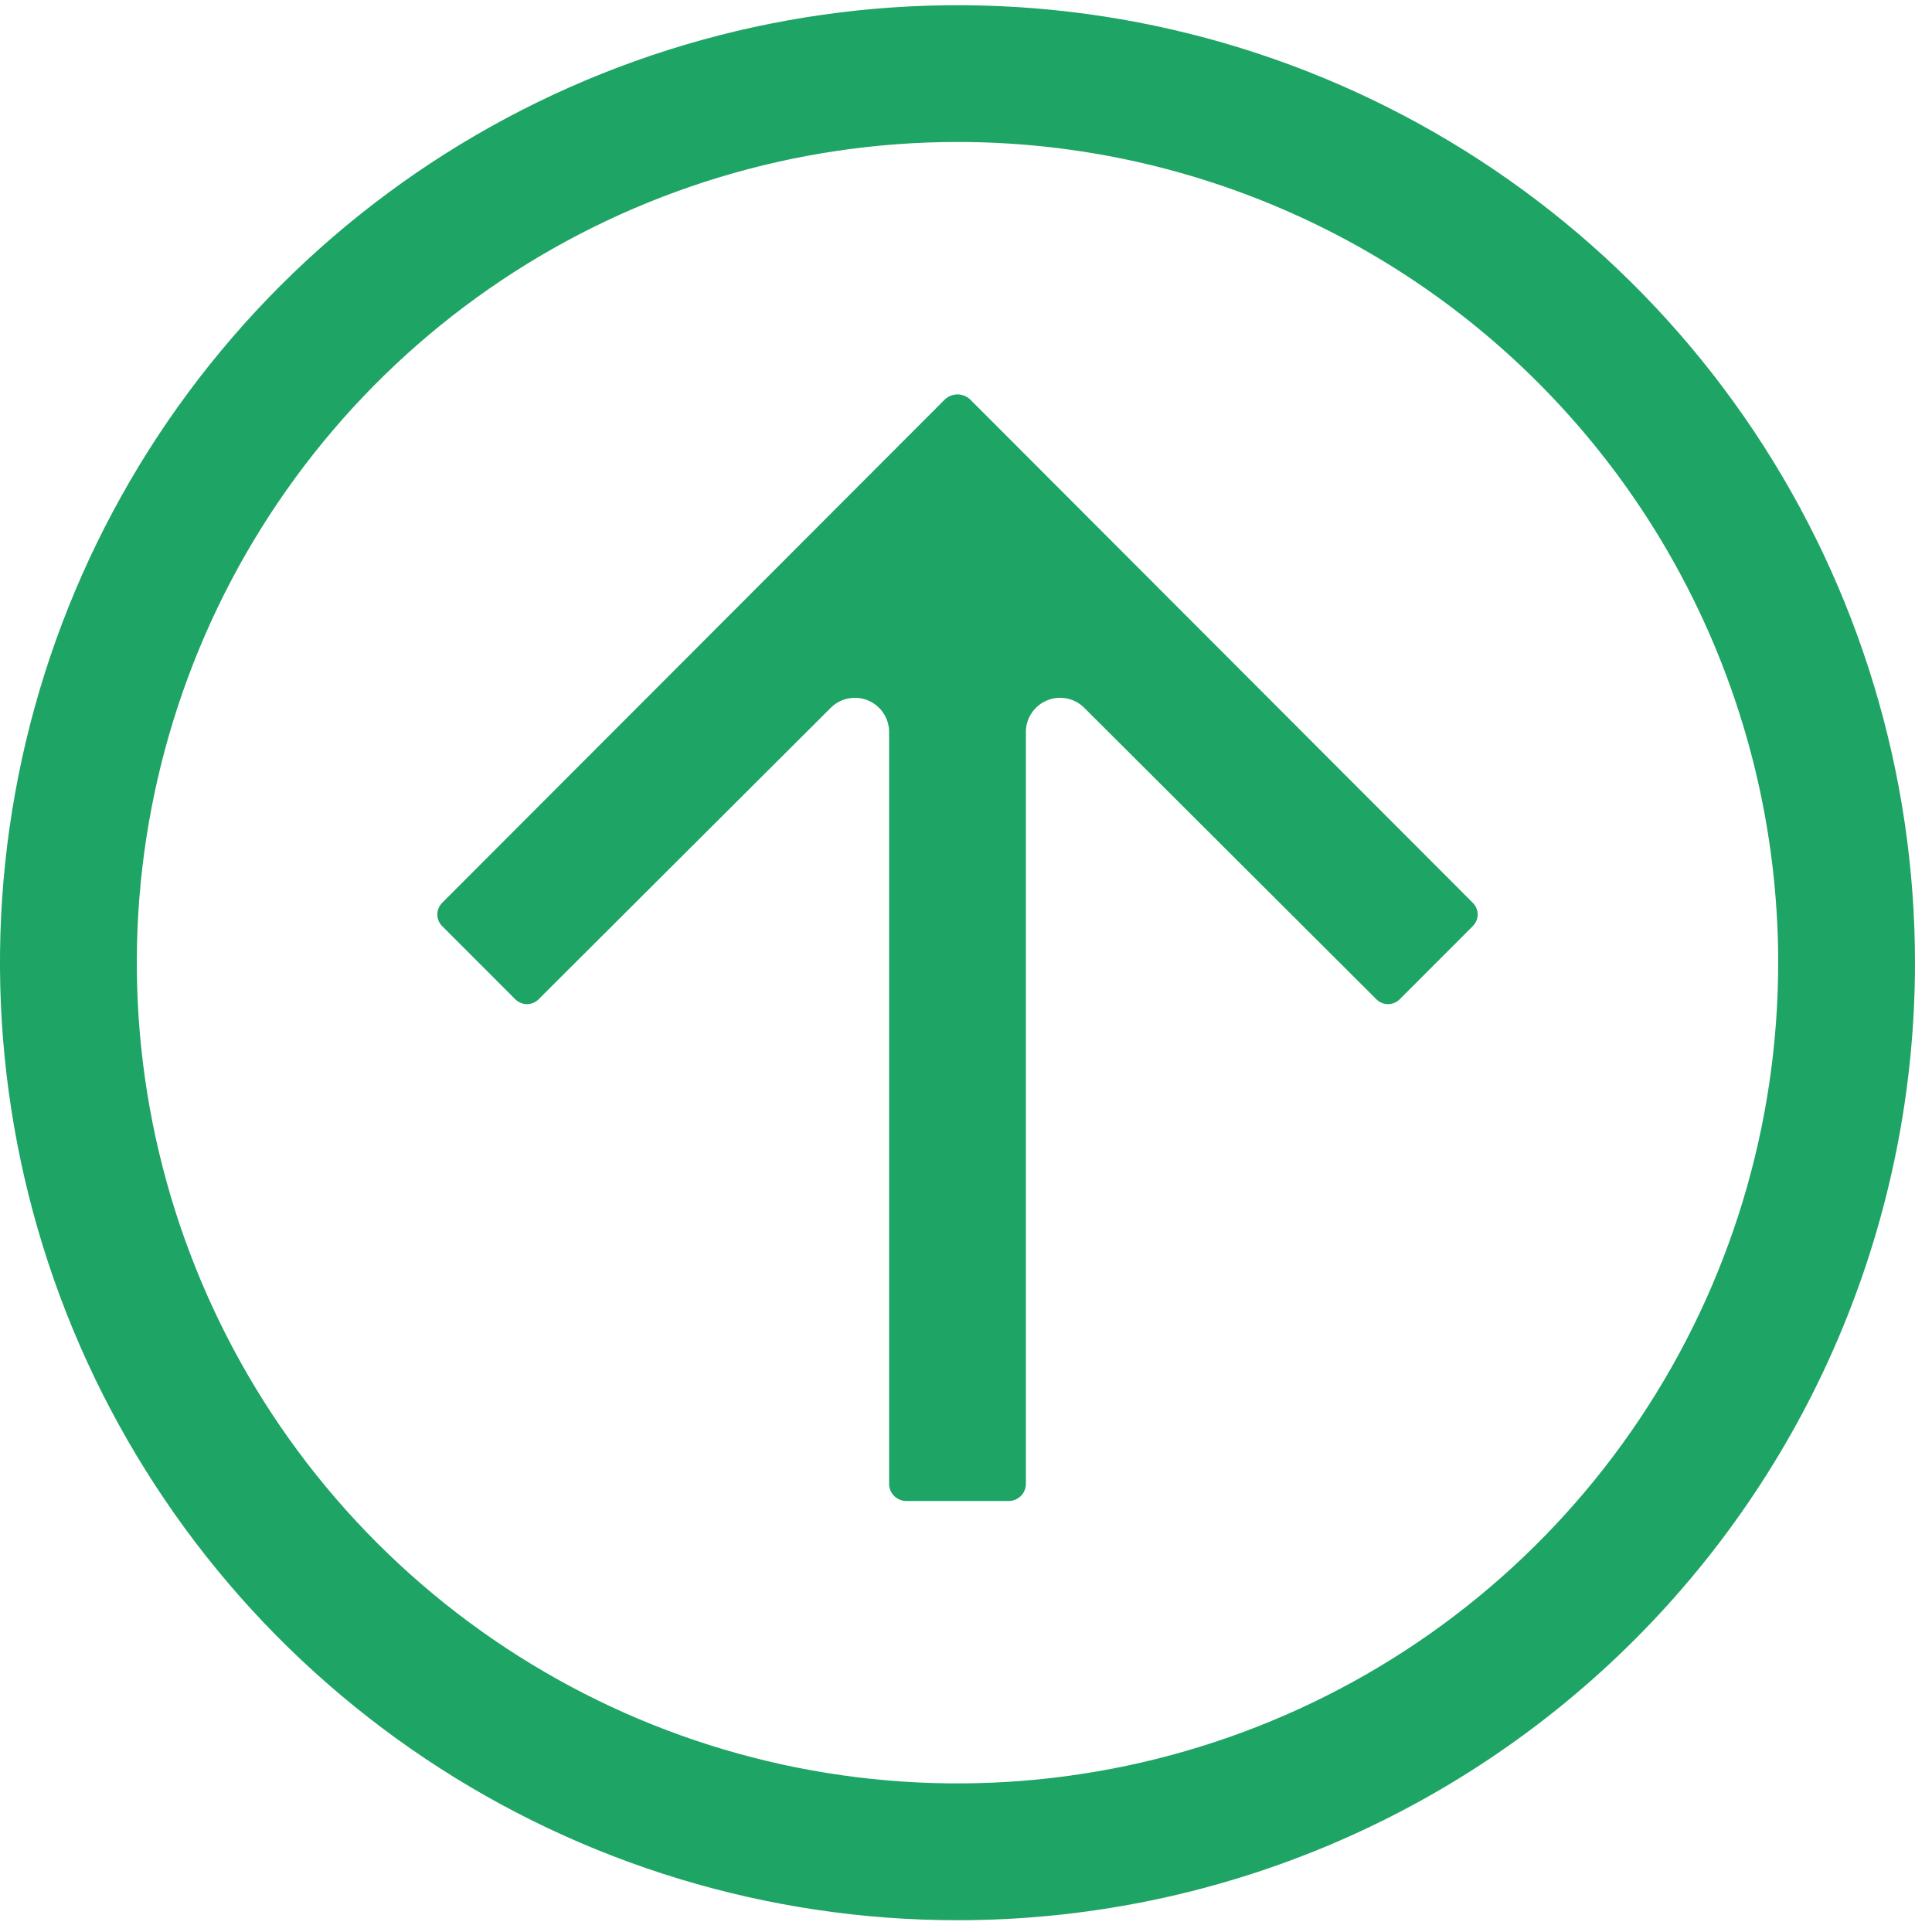
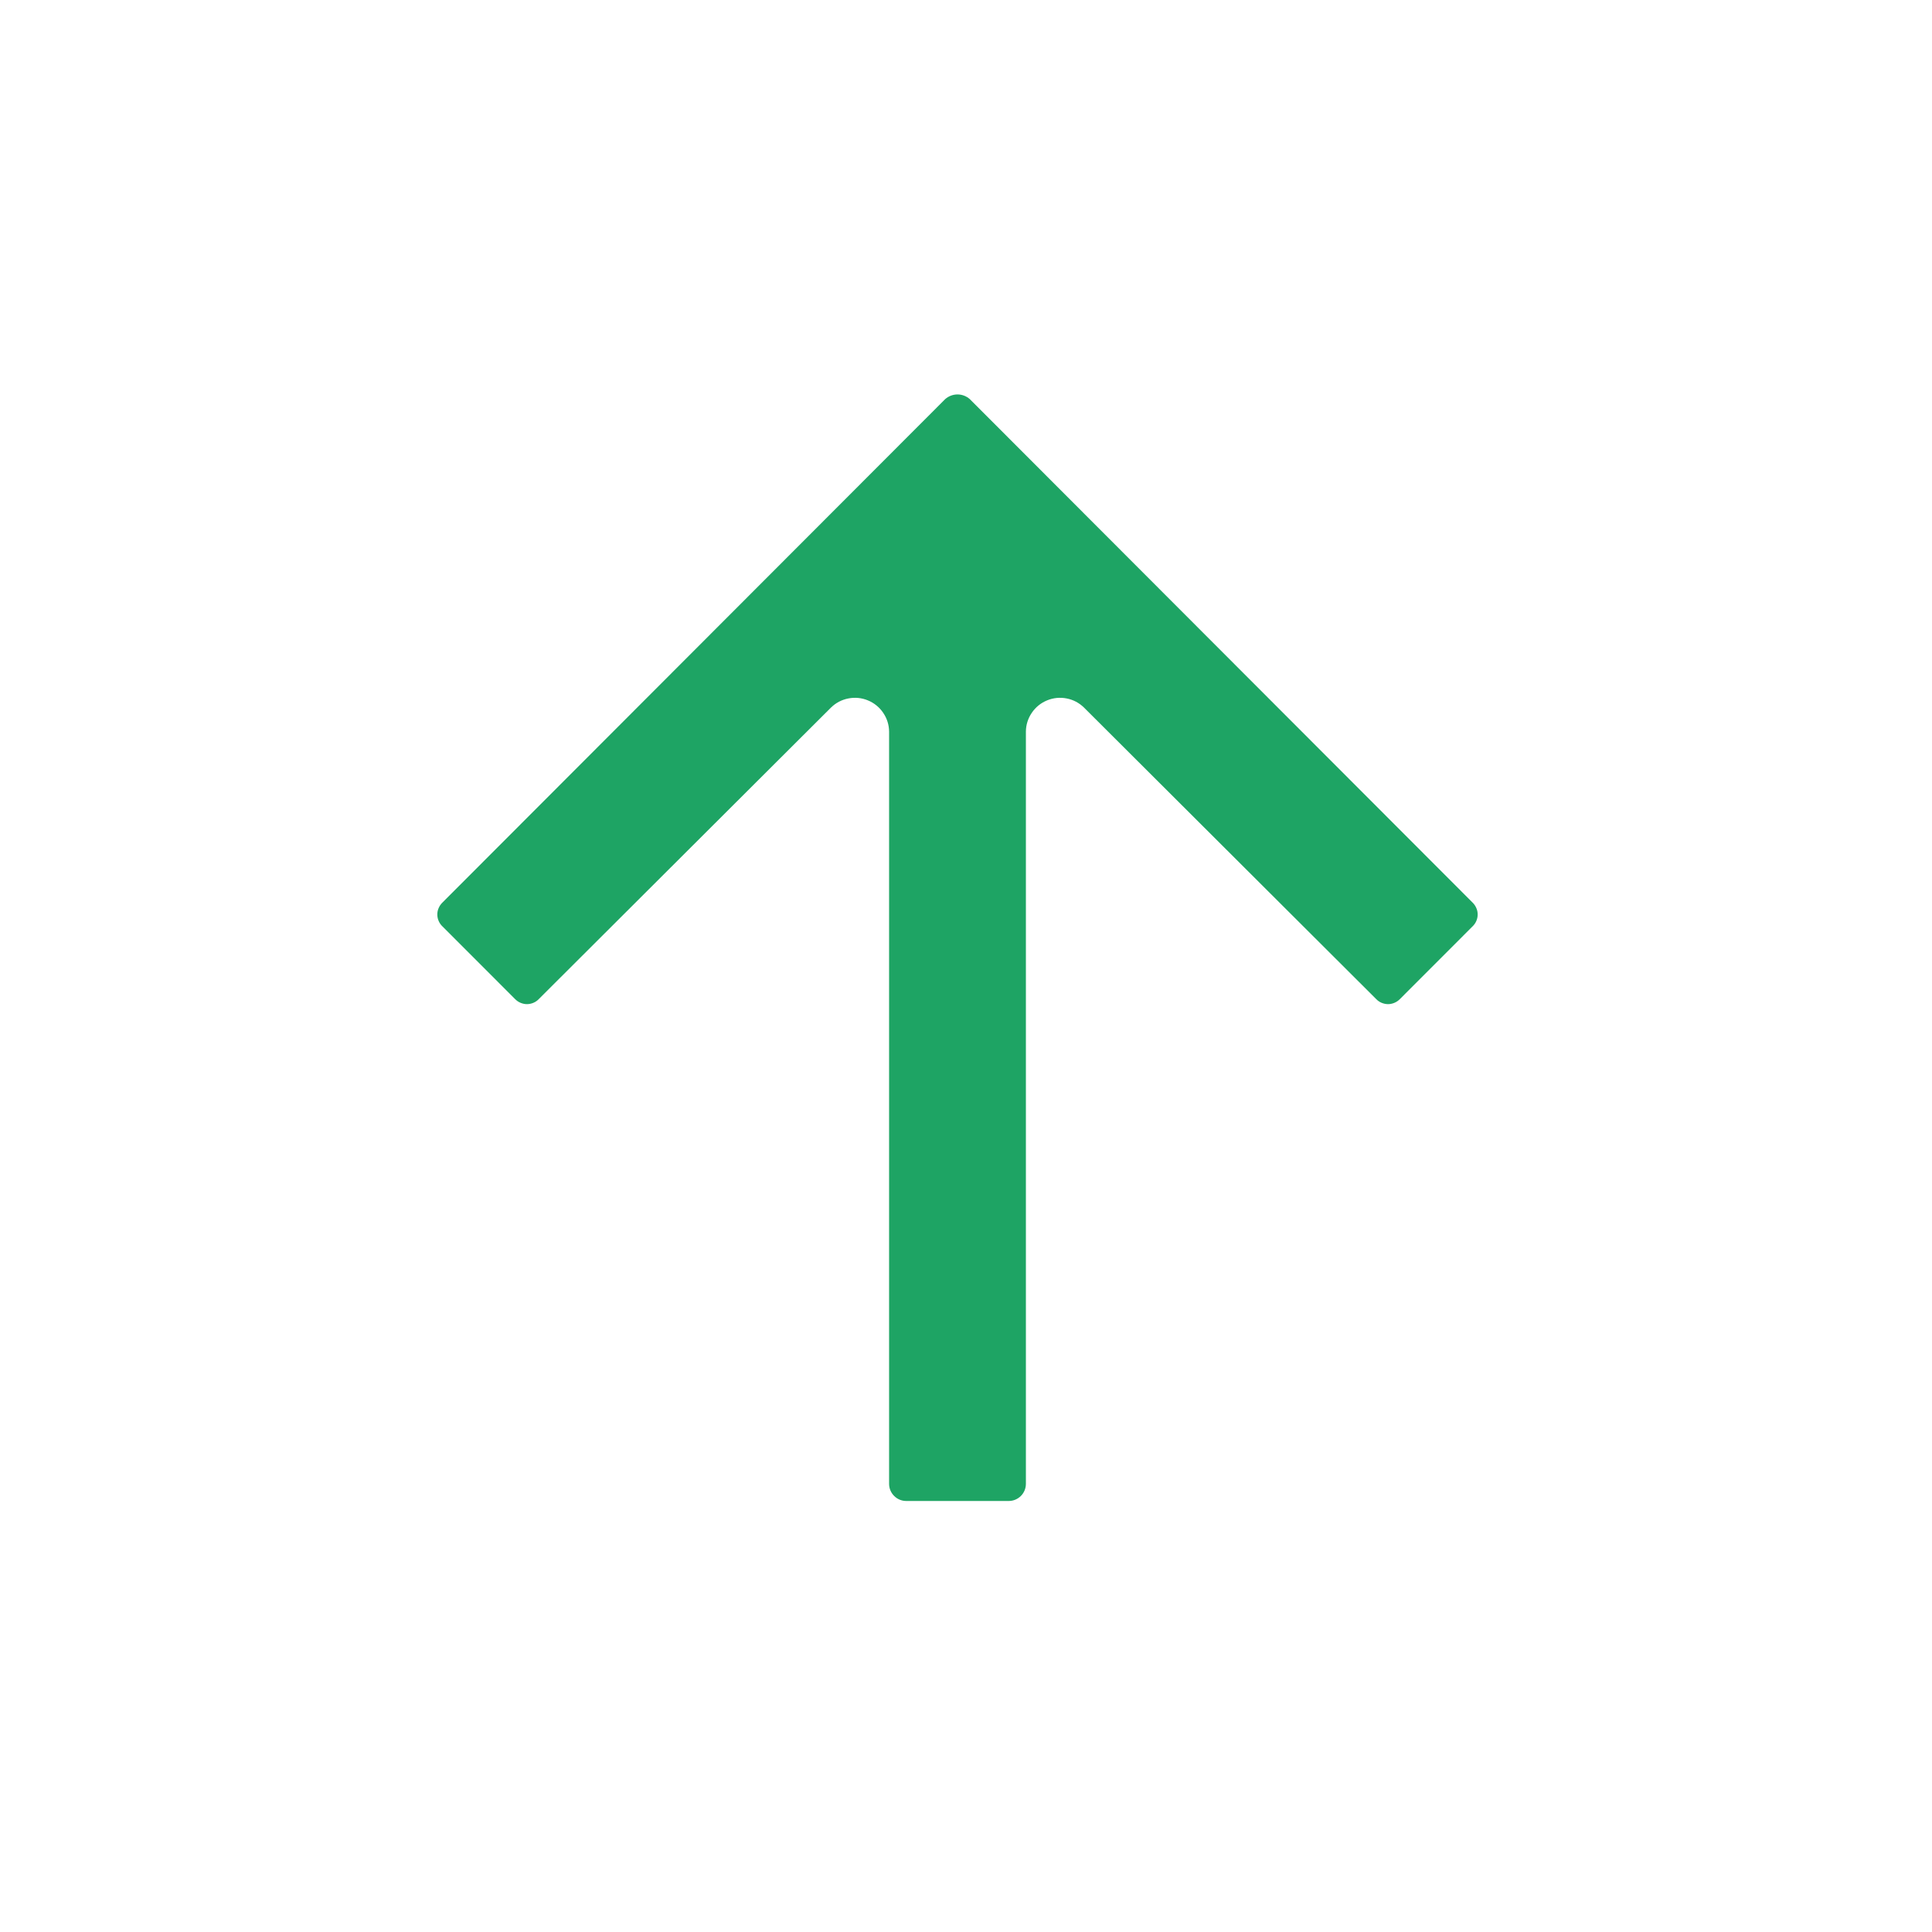
<svg xmlns="http://www.w3.org/2000/svg" width="31" height="31" viewBox="0 0 31 31" fill="none">
-   <path d="M15.364 30.811C12.325 30.811 9.355 29.91 6.828 28.221C4.302 26.533 2.332 24.134 1.169 21.326C0.007 18.519 -0.298 15.43 0.295 12.45C0.888 9.469 2.351 6.732 4.5 4.583C6.649 2.435 9.386 0.971 12.366 0.379C15.347 -0.214 18.436 0.09 21.243 1.253C24.05 2.416 26.45 4.385 28.138 6.911C29.826 9.438 30.727 12.408 30.727 15.447C30.727 19.522 29.109 23.429 26.227 26.311C23.346 29.192 19.438 30.811 15.364 30.811ZM15.364 2.278C12.759 2.278 10.213 3.05 8.047 4.497C5.882 5.944 4.194 8.001 3.197 10.408C2.201 12.814 1.94 15.462 2.448 18.016C2.956 20.571 4.21 22.917 6.052 24.759C7.894 26.6 10.24 27.855 12.794 28.363C15.349 28.871 17.997 28.61 20.403 27.613C22.809 26.617 24.866 24.929 26.313 22.763C27.76 20.598 28.532 18.052 28.532 15.447C28.532 11.954 27.145 8.605 24.675 6.135C22.206 3.666 18.856 2.278 15.364 2.278Z" fill="#1EA464" />
  <path d="M23.627 14.481L15.561 6.404C15.507 6.356 15.436 6.329 15.364 6.329C15.291 6.329 15.22 6.356 15.166 6.404L7.1 14.481C7.074 14.506 7.053 14.536 7.039 14.569C7.024 14.602 7.017 14.637 7.017 14.673C7.017 14.709 7.024 14.745 7.039 14.778C7.053 14.811 7.074 14.841 7.1 14.865L8.263 16.029C8.288 16.055 8.318 16.076 8.351 16.09C8.384 16.104 8.419 16.112 8.455 16.112C8.491 16.112 8.527 16.104 8.56 16.09C8.593 16.076 8.623 16.055 8.647 16.029L13.333 11.354C13.41 11.278 13.507 11.227 13.613 11.207C13.718 11.186 13.827 11.197 13.926 11.238C14.026 11.279 14.111 11.348 14.171 11.437C14.232 11.526 14.265 11.63 14.266 11.738V23.809C14.266 23.882 14.295 23.952 14.347 24.003C14.398 24.055 14.468 24.084 14.54 24.084H16.187C16.259 24.084 16.329 24.055 16.381 24.003C16.432 23.952 16.461 23.882 16.461 23.809V11.738C16.462 11.63 16.495 11.526 16.556 11.437C16.616 11.348 16.701 11.279 16.801 11.238C16.9 11.197 17.009 11.186 17.115 11.207C17.22 11.227 17.317 11.278 17.394 11.354L22.08 16.029C22.104 16.055 22.134 16.076 22.167 16.09C22.2 16.104 22.236 16.112 22.272 16.112C22.308 16.112 22.343 16.104 22.376 16.09C22.409 16.076 22.439 16.055 22.464 16.029L23.627 14.865C23.653 14.841 23.674 14.811 23.688 14.778C23.703 14.745 23.71 14.709 23.71 14.673C23.71 14.637 23.703 14.602 23.688 14.569C23.674 14.536 23.653 14.506 23.627 14.481Z" fill="#1EA464" />
</svg>